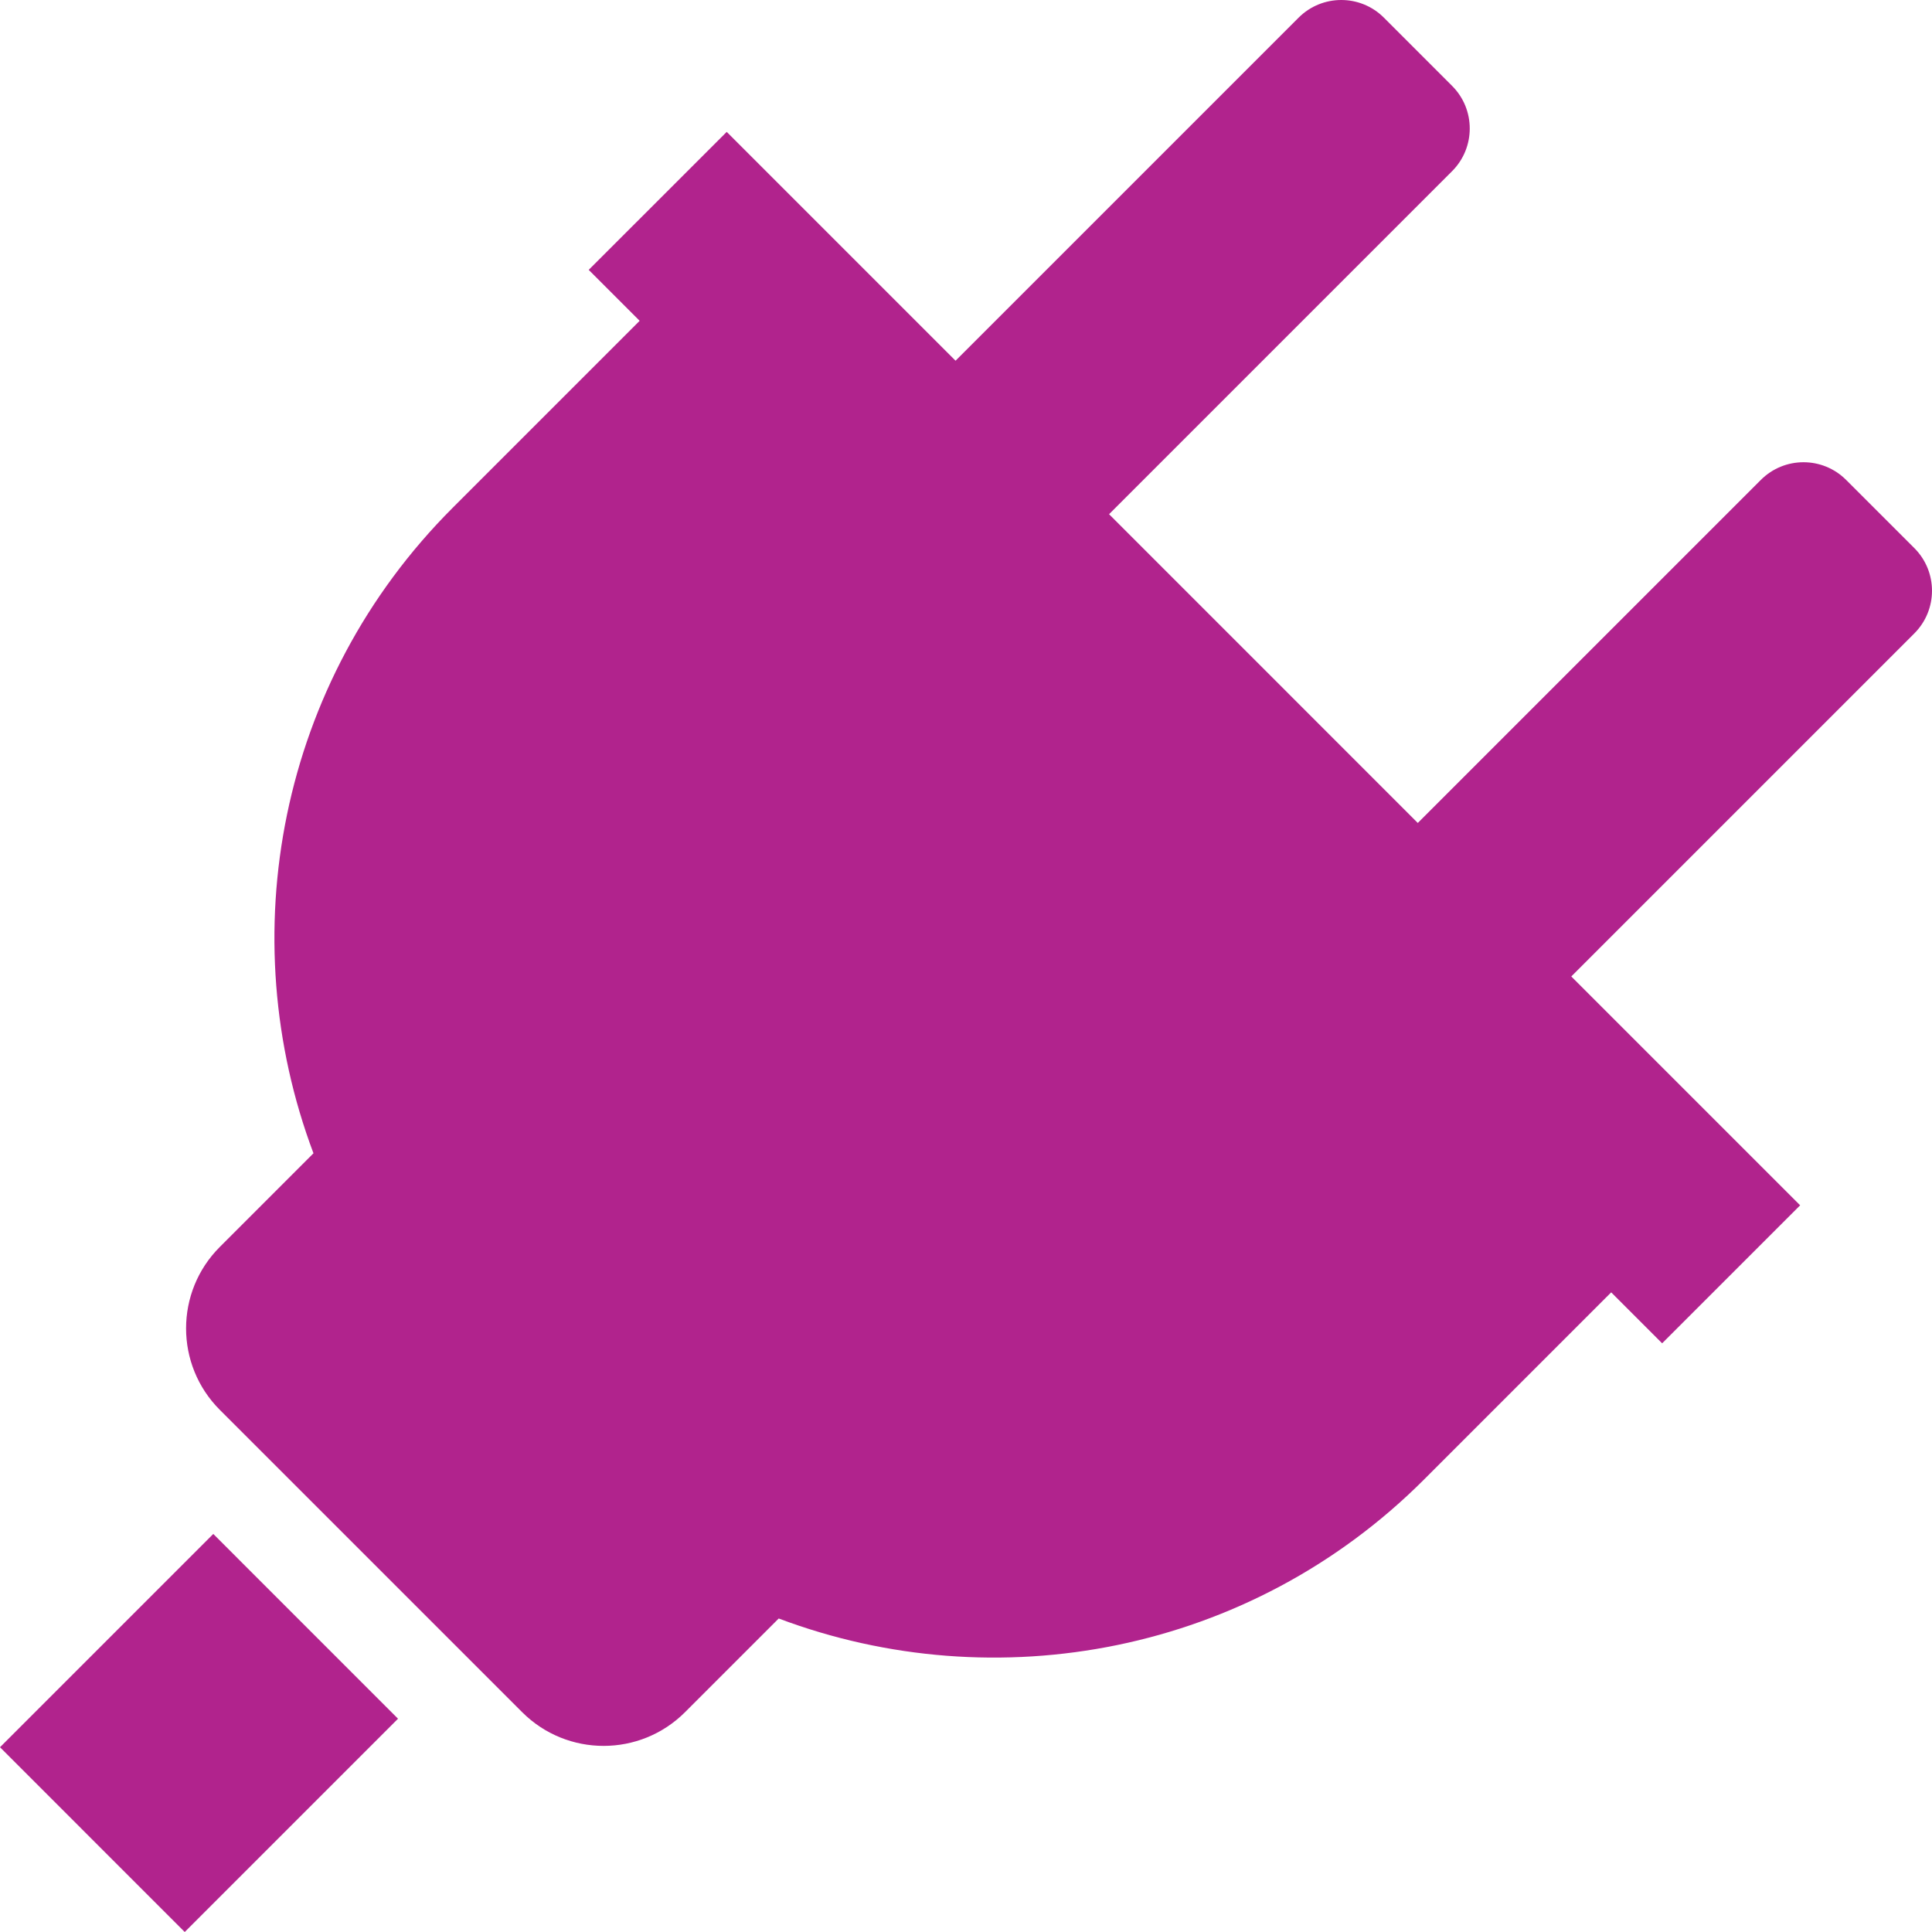
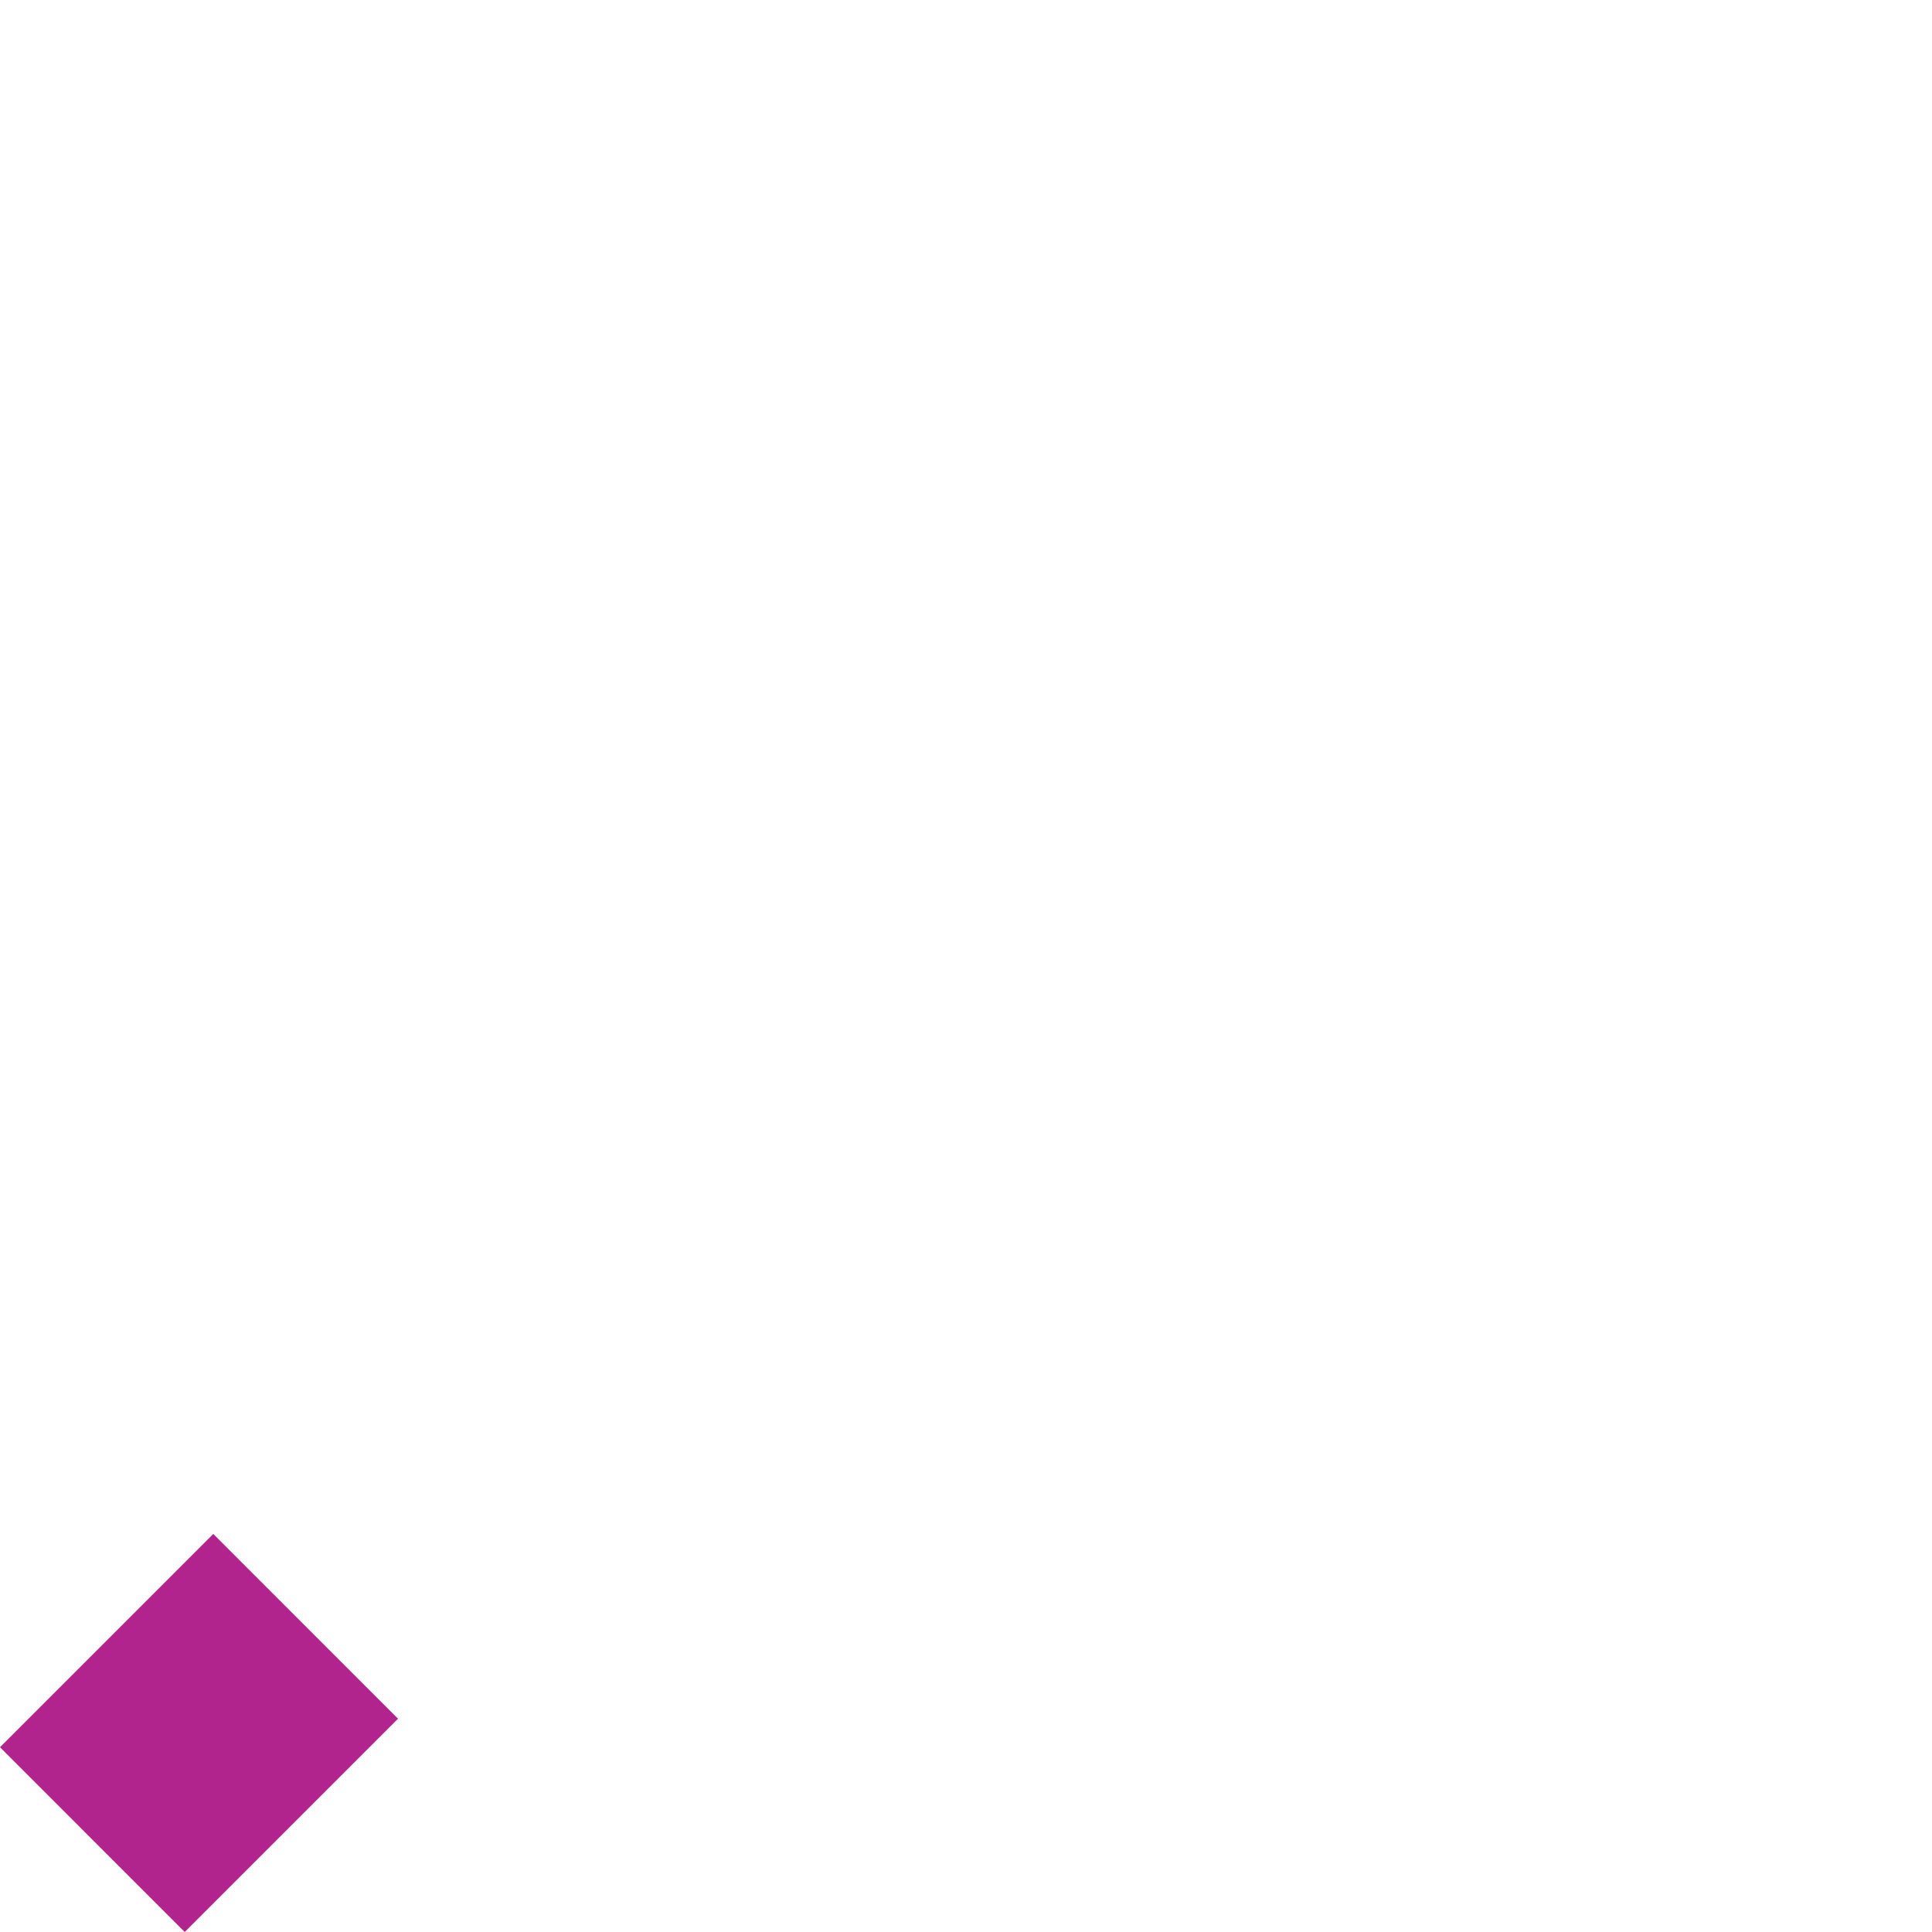
<svg xmlns="http://www.w3.org/2000/svg" version="1.1" id="_x32_" x="0px" y="0px" viewBox="0 0 512 512" style="width: 512px; height: 512px; opacity: 1;" xml:space="preserve">
  <style type="text/css">
	.st0{fill:#4B4B4B;}
</style>
  <g>
-     <path class="st0" d="M507.321,145.251l-18.08-18.071c-6.236-6.244-16.368-6.244-22.604,0.008l-90.906,90.905l-81.816-81.824   l90.898-90.897c6.244-6.244,6.253-16.376,0.008-22.612l-18.071-18.08c-6.244-6.244-16.369-6.236-22.614,0.008L253.23,95.593   l-47.144-47.144L192.588,34.95l-36.574,36.566l13.499,13.498l-1.166,1.175l-48.402,48.402   c-46.242,46.242-58.5,113.567-36.872,171.042l-24.82,24.82c-11.919,11.919-11.919,31.248,0,43.174l80.12,80.112   c11.926,11.927,31.256,11.918,43.174,0l24.82-24.821c57.475,21.645,124.809,9.388,171.051-36.863l48.393-48.402h0.009l1.166-1.166   l13.498,13.499l36.574-36.566l-13.507-13.506l-47.144-47.144l90.906-90.906C513.557,161.62,513.565,151.504,507.321,145.251z" style="fill: rgb(177, 35, 141);" />
    <polygon class="st0" points="0,463.036 48.956,512 105.479,455.477 56.524,406.513  " style="fill: rgb(177, 35, 141);" />
  </g>
</svg>